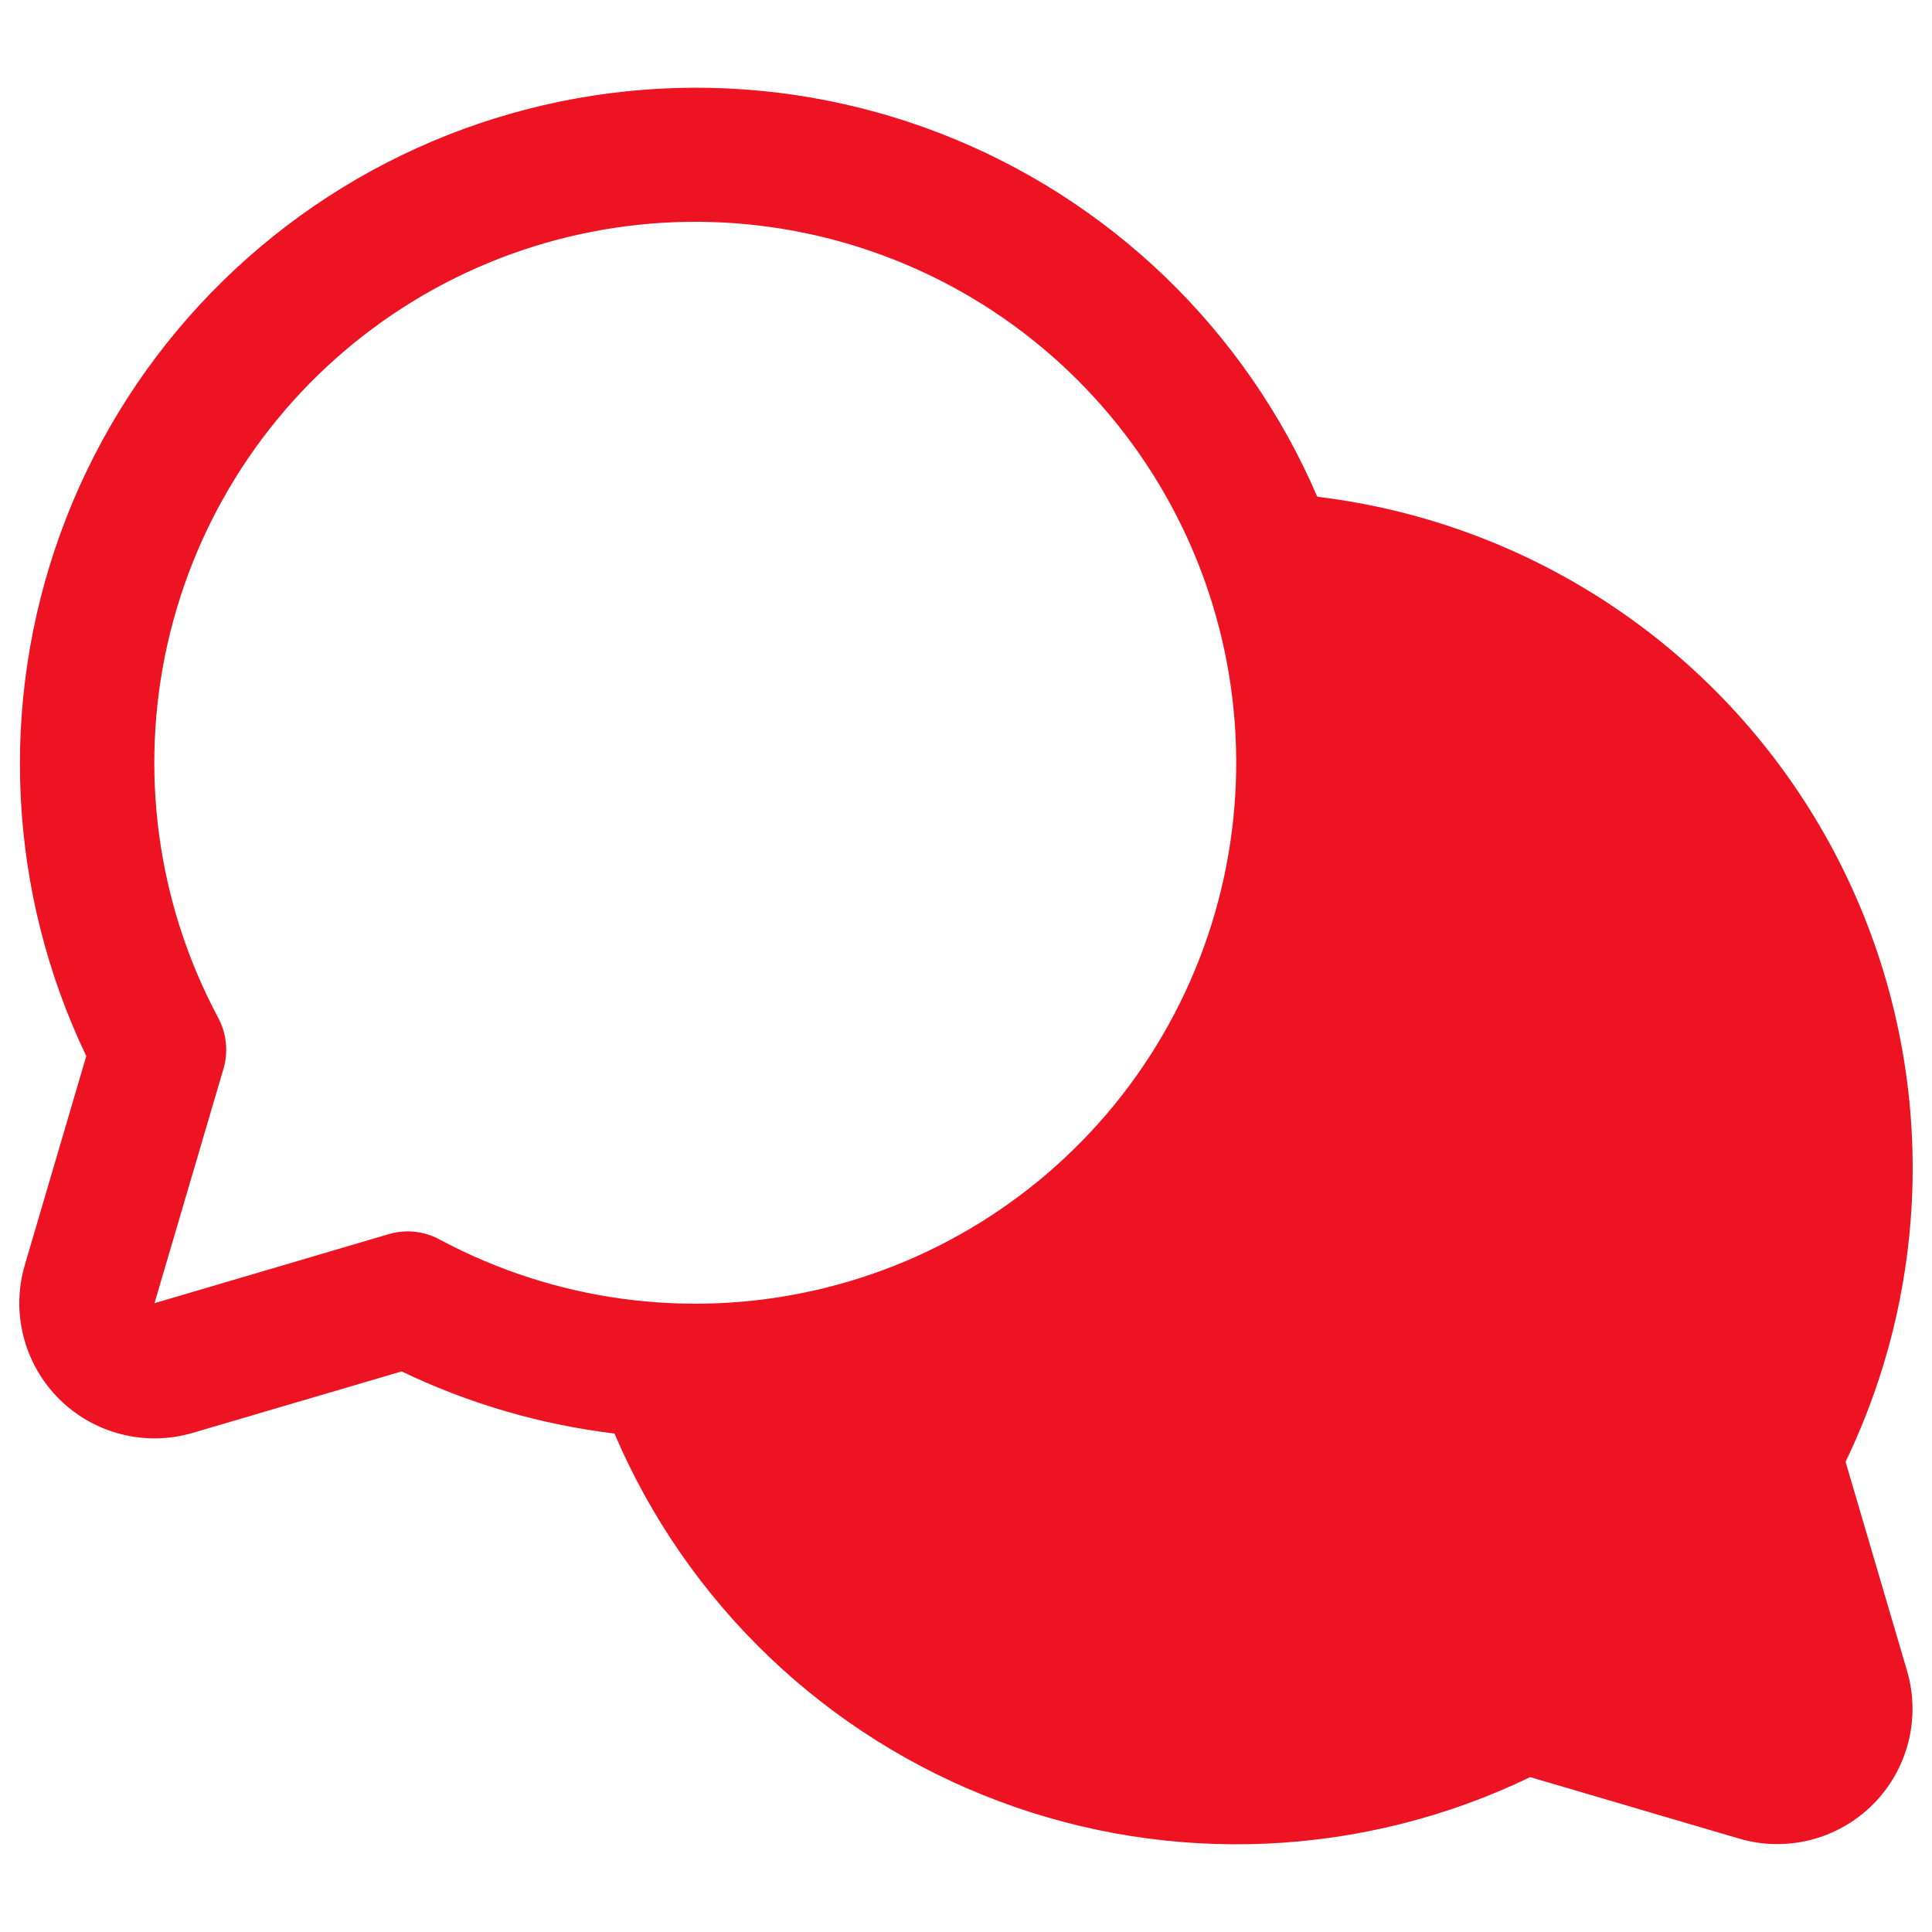
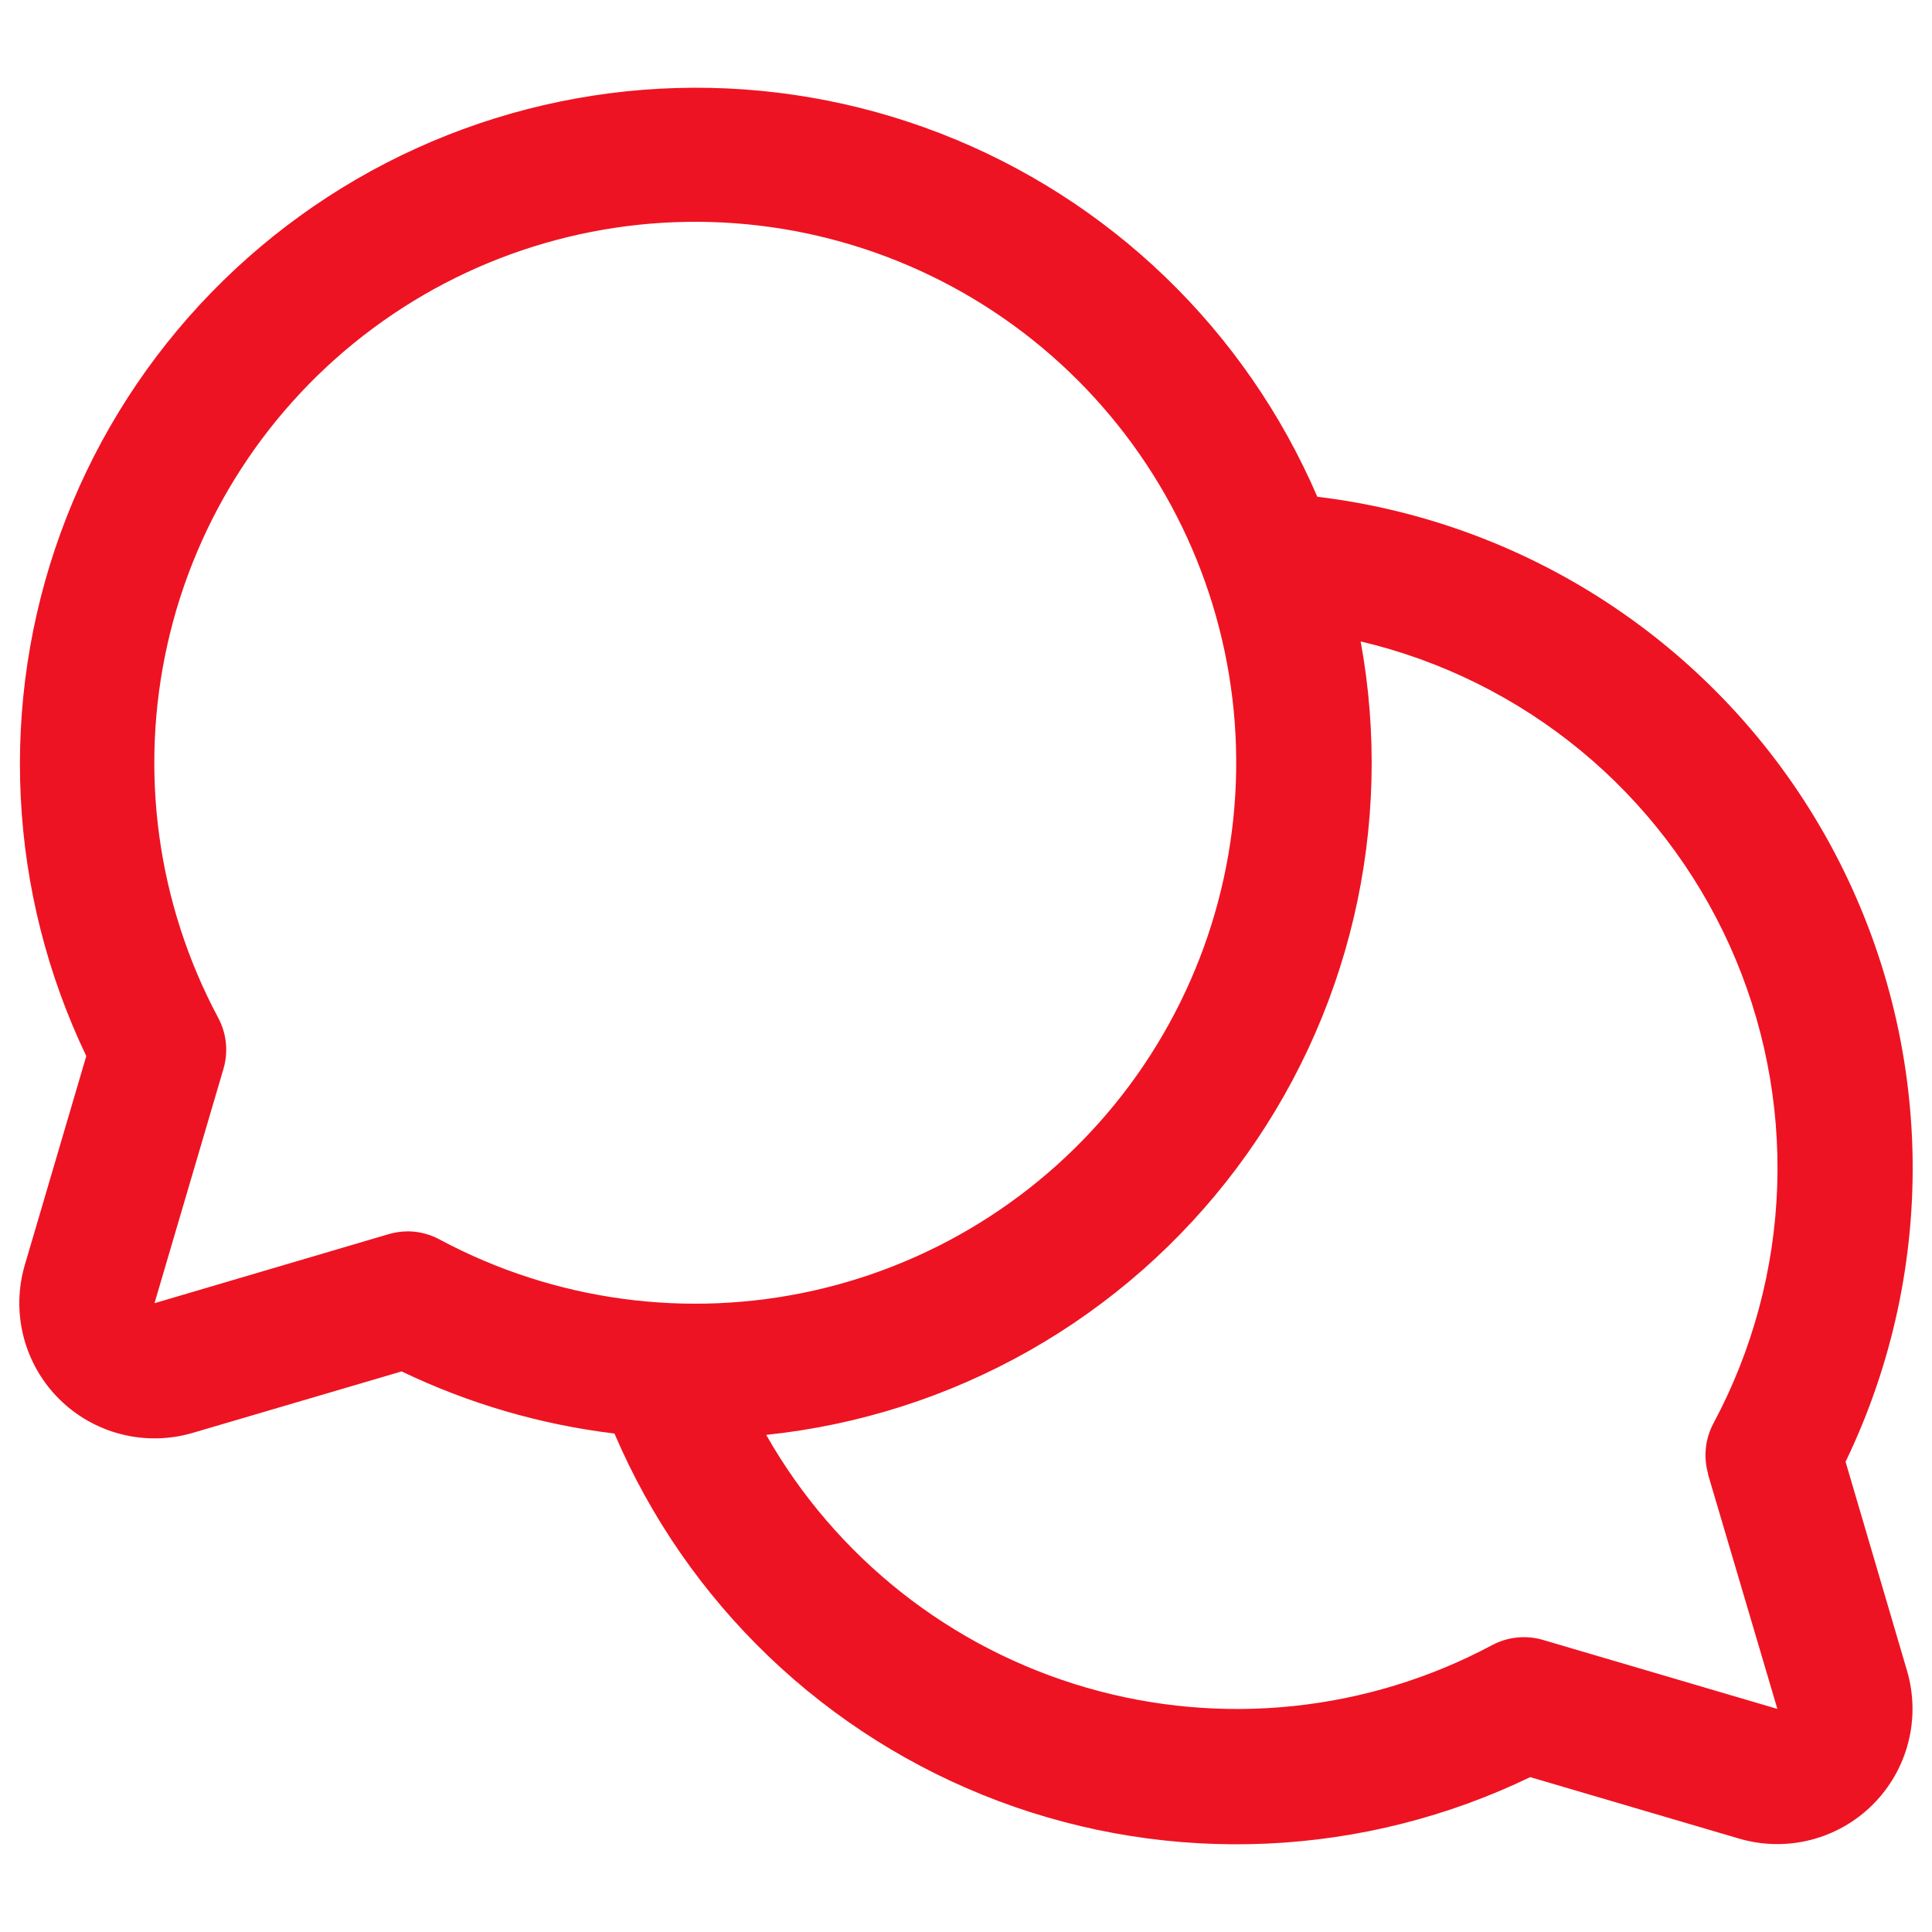
<svg xmlns="http://www.w3.org/2000/svg" fill="none" viewBox="0 0 250 250" id="Chats-Circle-Duotone--Streamline-Phosphor" height="250" width="250">
  <desc>
    Chats Circle Duotone Streamline Icon: https://streamlinehq.com
  </desc>
  <g id="chats-circle-duotone">
-     <path id="Vector" fill="#ee13221a" d="M238.369 218.649c0.443 1.507 0.471 3.106 0.083 4.629 -0.389 1.522 -1.18 2.913 -2.291 4.024 -1.111 1.111 -2.5 1.902 -4.023 2.291 -1.524 0.388 -3.123 0.36 -4.63 -0.083l-30.33 -8.925c-10.019 5.358 -21.078 8.486 -32.419 9.17 -11.341 0.685 -22.696 -1.092 -33.286 -5.207 -10.591 -4.115 -20.165 -10.47 -28.07 -18.633 -7.903 -8.162 -13.949 -17.936 -17.722 -28.653 1.433 0.077 2.866 0.12 4.309 0.12 12.587 0.001 24.991 -3.015 36.172 -8.796s20.814 -14.157 28.091 -24.429c7.277 -10.27 11.985 -22.135 13.731 -34.601 1.747 -12.465 0.479 -25.168 -3.696 -37.043 13.229 0.718 26.062 4.762 37.312 11.758 11.251 6.995 20.555 16.716 27.05 28.262 6.496 11.546 9.975 24.544 10.113 37.791 0.139 13.247 -3.068 26.315 -9.321 37.994l8.925 30.33Z" stroke-width="0.977" />
    <path id="Vector_2" fill="#ee1322" d="M238.817 189.151c6.046 -12.54 9.012 -26.342 8.654 -40.258 -0.36 -13.917 -4.034 -27.547 -10.719 -39.758 -6.685 -12.212 -16.187 -22.652 -27.718 -30.453 -11.529 -7.801 -24.755 -12.739 -38.576 -14.403 -4.599 -10.693 -11.285 -20.361 -19.667 -28.437 -8.382 -8.077 -18.292 -14.4 -29.147 -18.599 -10.857 -4.199 -22.442 -6.19 -34.076 -5.856 -11.635 0.334 -23.087 2.986 -33.684 7.801 -10.597 4.815 -20.128 11.696 -28.033 20.24 -7.905 8.544 -14.026 18.579 -18.004 29.518 -3.978 10.939 -5.734 22.562 -5.164 34.188 0.57 11.625 3.453 23.021 8.482 33.519l-7.952 27.026c-0.889 3.018 -0.948 6.218 -0.172 9.266 0.776 3.048 2.36 5.831 4.584 8.054 2.224 2.225 5.006 3.808 8.054 4.584 3.048 0.777 6.249 0.717 9.266 -0.172l27.026 -7.952c8.678 4.169 17.982 6.885 27.541 8.039 4.644 10.881 11.446 20.707 19.995 28.884 8.549 8.178 18.667 14.536 29.743 18.692 11.076 4.156 22.88 6.022 34.698 5.487 11.819 -0.536 23.405 -3.462 34.06 -8.602l27.026 7.952c3.015 0.888 6.216 0.947 9.262 0.172 3.047 -0.777 5.829 -2.359 8.052 -4.582 2.224 -2.222 3.807 -5.003 4.585 -8.049 0.778 -3.047 0.721 -6.246 -0.166 -9.263l-7.952 -27.037Zm-186.013 -29.815c-0.836 0.002 -1.668 0.12 -2.472 0.35l-30.341 8.947 8.936 -30.362c0.636 -2.193 0.388 -4.549 -0.689 -6.562 -7.915 -14.803 -10.248 -31.957 -6.572 -48.336C25.343 66.992 34.782 52.48 48.264 42.479c13.482 -10 30.109 -14.823 46.85 -13.589 16.741 1.234 32.481 8.443 44.35 20.313s19.079 27.61 20.313 44.35c1.234 16.741 -3.589 33.368 -13.589 46.85 -10.001 13.481 -24.514 22.922 -40.893 26.597 -16.378 3.676 -33.533 1.344 -48.336 -6.571 -1.273 -0.704 -2.701 -1.081 -4.156 -1.094Zm168.207 31.423 8.98 30.373 -30.362 -8.936c-2.194 -0.635 -4.549 -0.388 -6.562 0.689 -16.113 8.603 -34.948 10.574 -52.493 5.491 -17.544 -5.084 -32.409 -16.819 -41.427 -32.703 11.981 -1.25 23.573 -4.963 34.052 -10.906 10.478 -5.942 19.615 -13.986 26.837 -23.626 7.223 -9.64 12.376 -20.669 15.135 -32.395 2.758 -11.725 3.065 -23.894 0.899 -35.744 10.439 2.461 20.172 7.287 28.449 14.106 8.277 6.82 14.877 15.449 19.29 25.224 4.412 9.775 6.521 20.433 6.161 31.152 -0.361 10.719 -3.178 21.211 -8.237 30.668 -1.089 2.026 -1.337 4.399 -0.689 6.606h-0.033Z" stroke-width="0.977" />
  </g>
</svg>